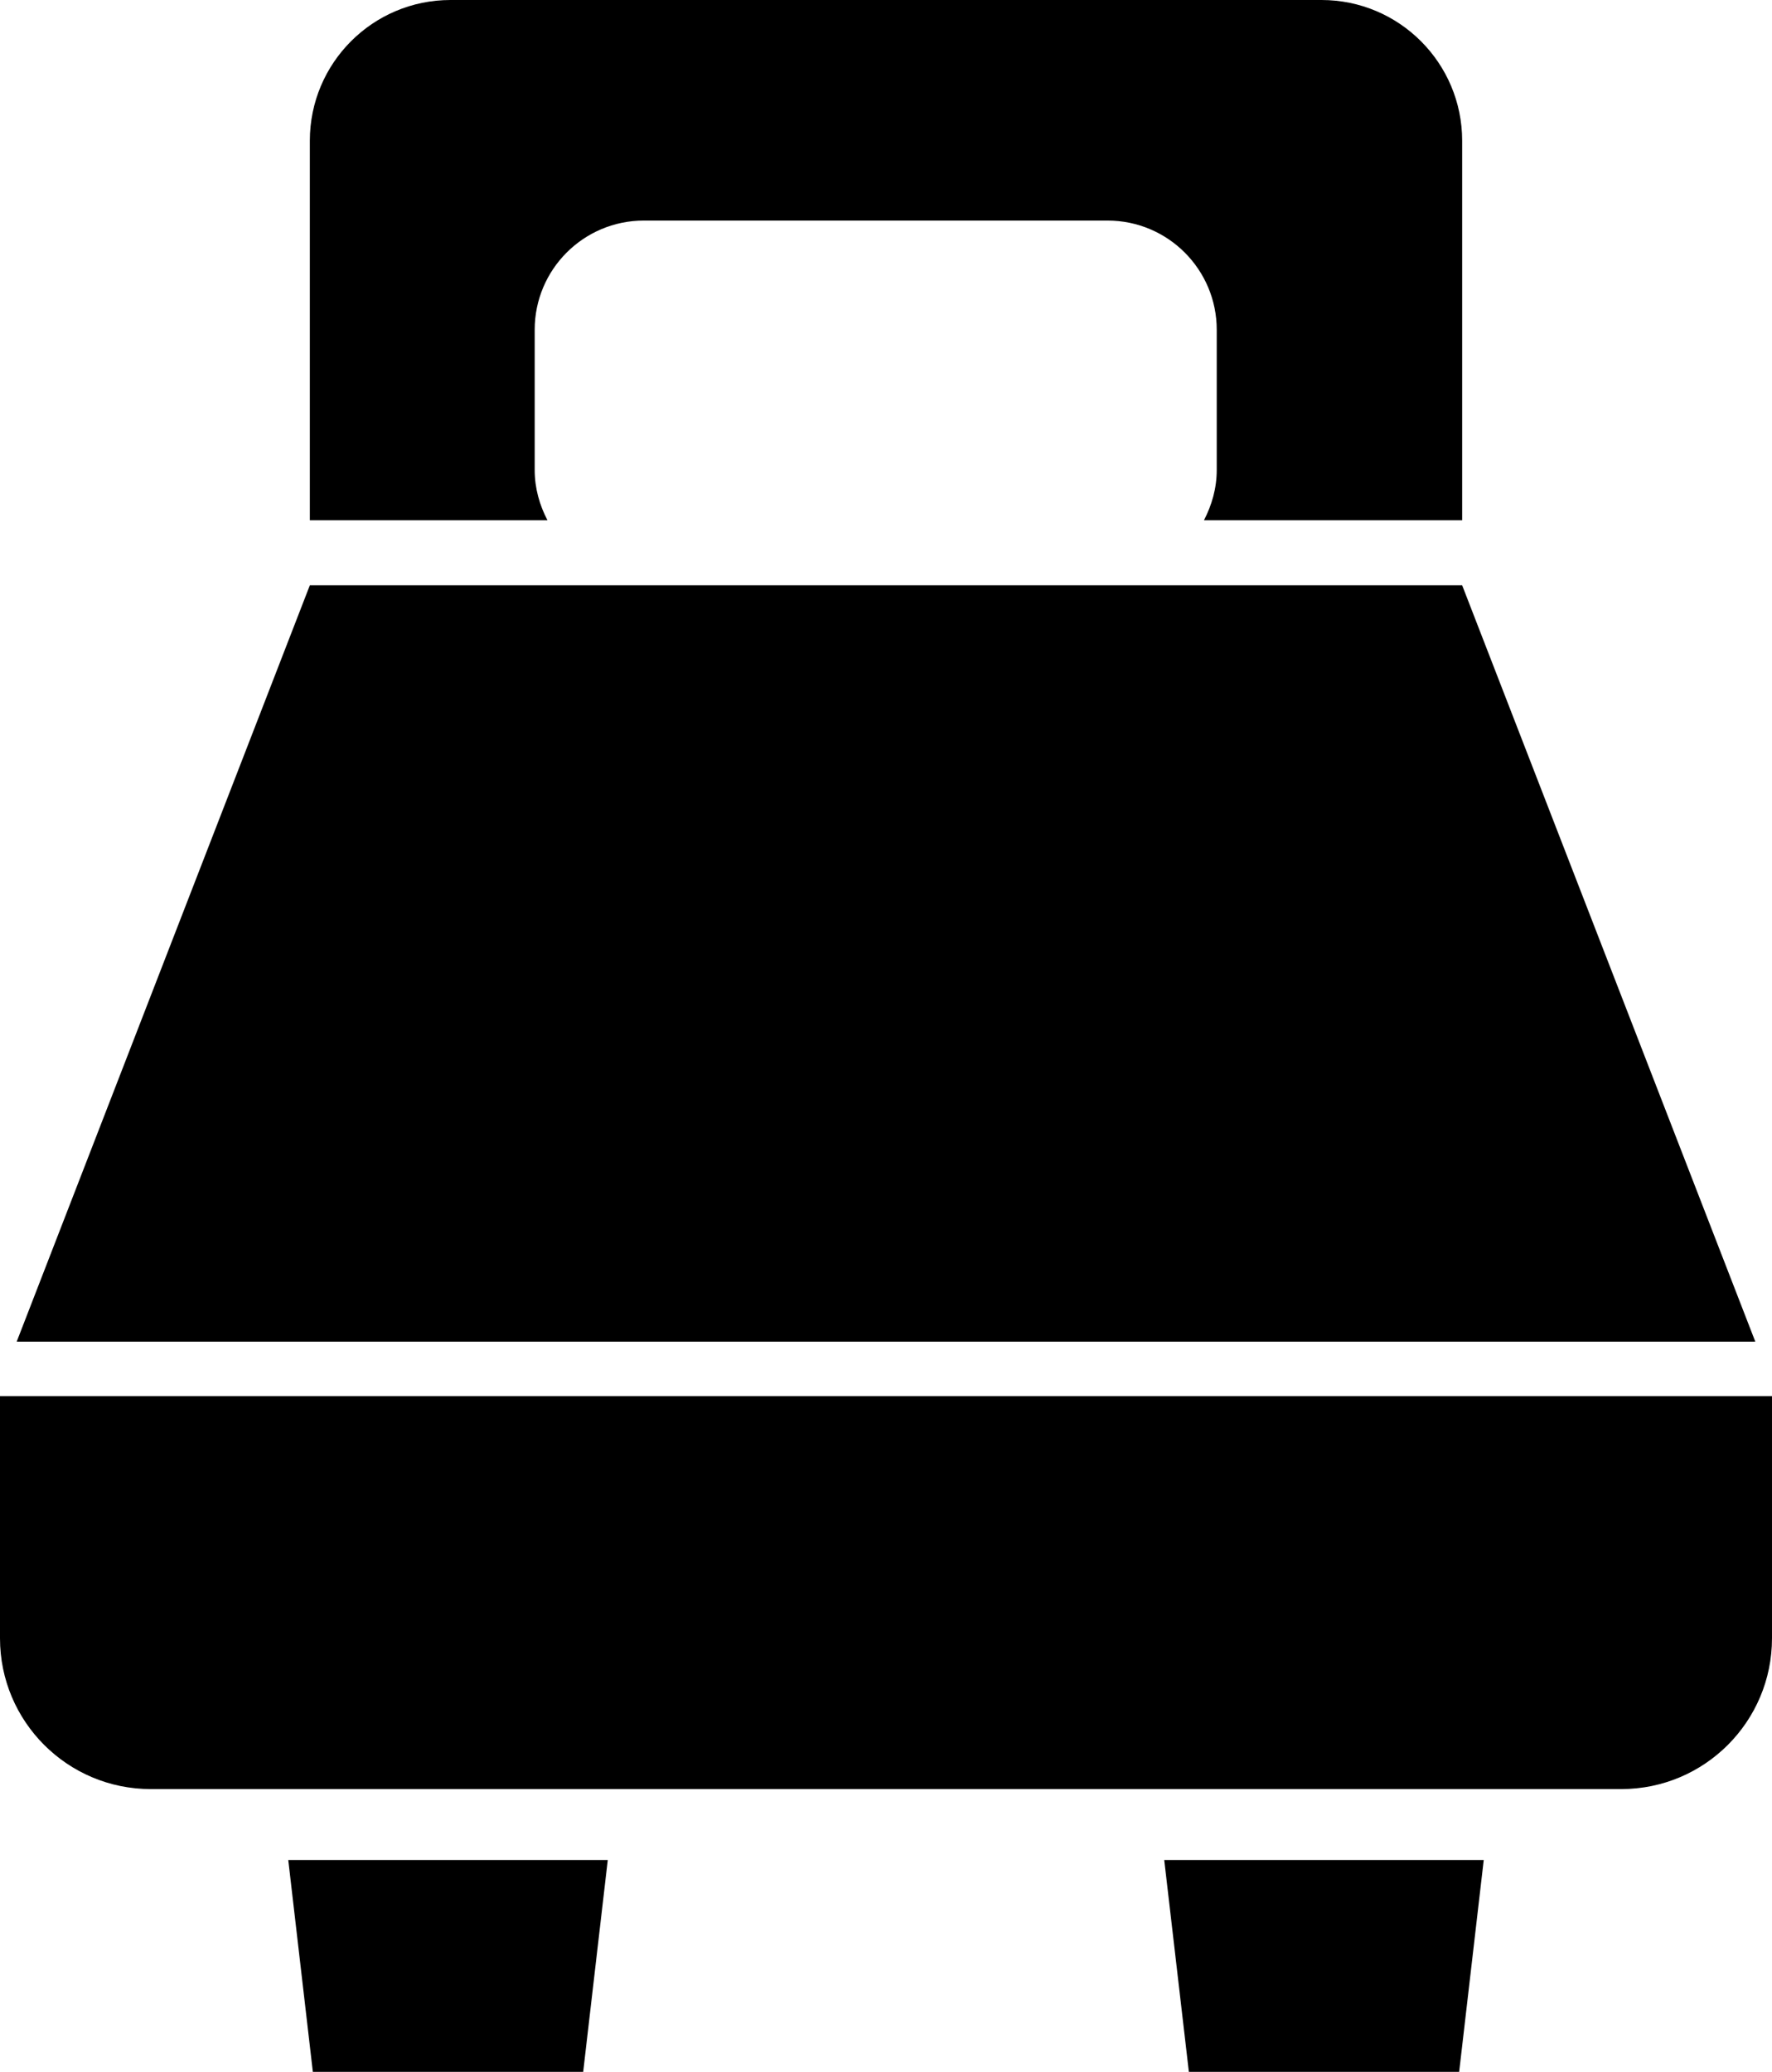
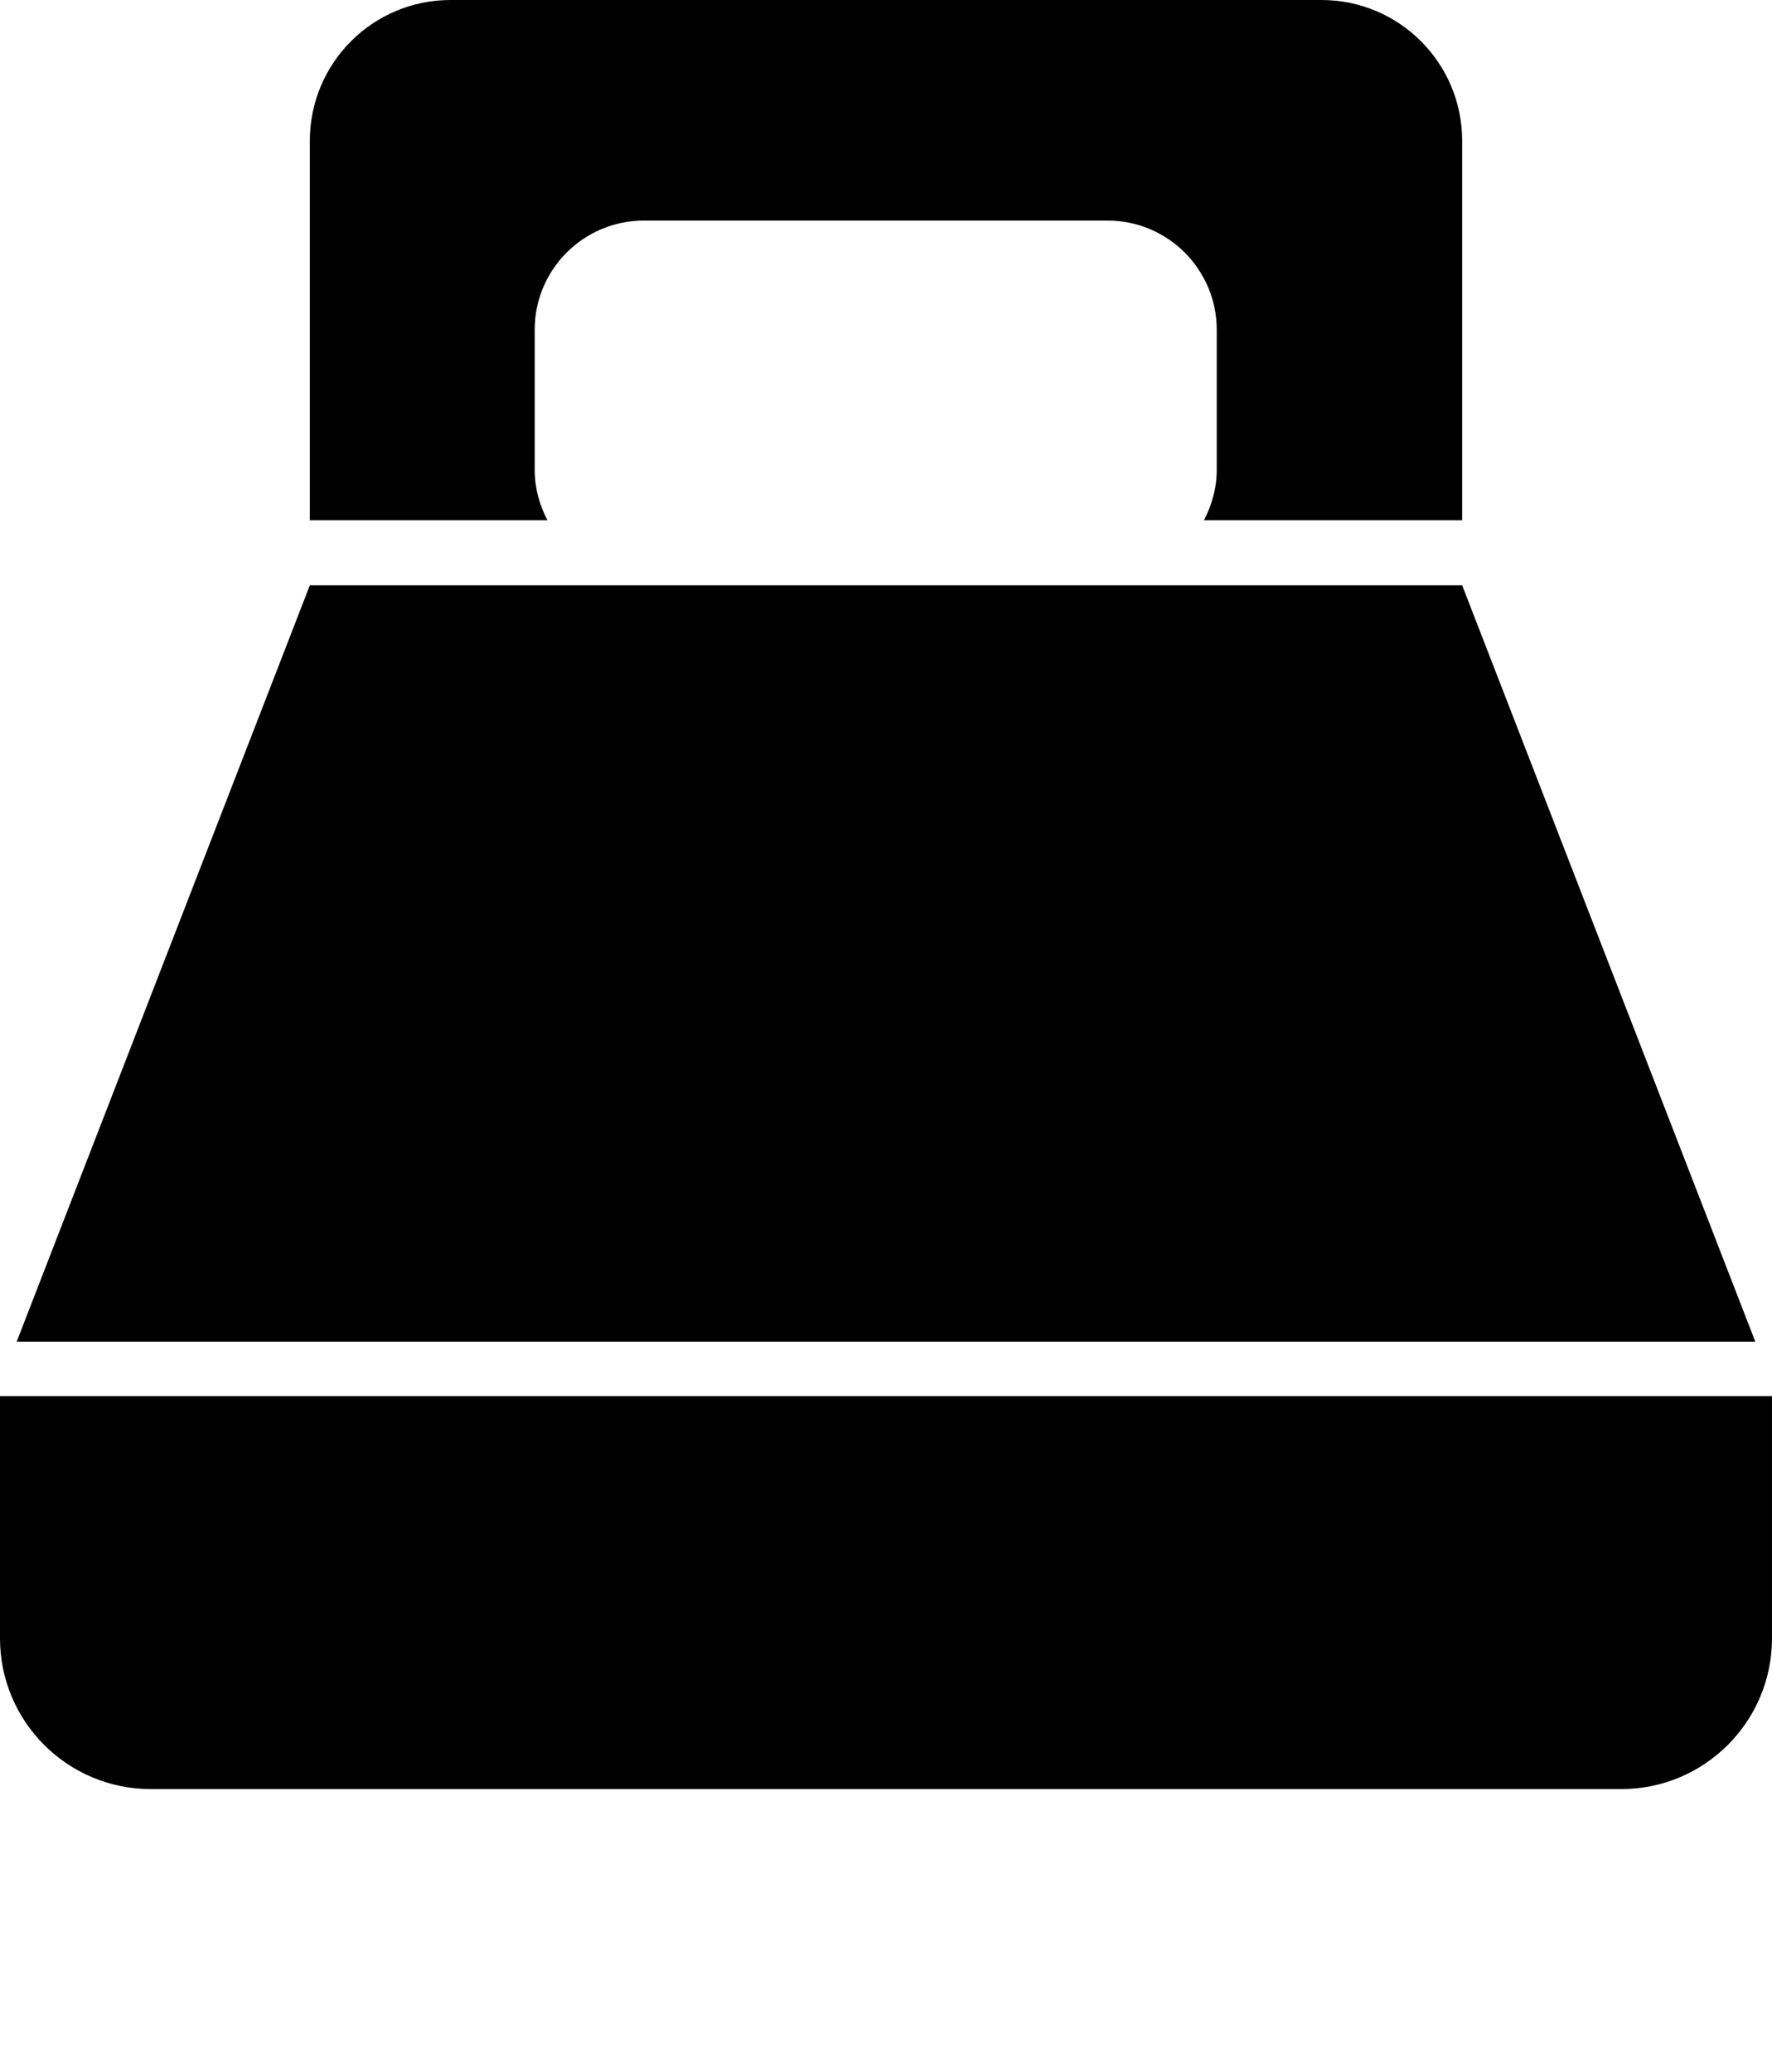
<svg xmlns="http://www.w3.org/2000/svg" id="Capa_2" data-name="Capa 2" viewBox="0 0 620 724.61">
  <g id="_2" data-name="2">
    <g>
      <path class="cls-1" d="M511.59,181.95V49.22c0-27.18-22.03-49.22-49.22-49.22H157.63c-27.19,0-49.22,22.04-49.22,49.22v132.73h83.14c-2.76-5.28-4.47-11.2-4.47-17.58v-49.03c0-21.09,17.1-38.2,38.2-38.2h162.24c21.1,0,38.2,17.12,38.2,38.2v49.03c0,6.37-1.71,12.29-4.47,17.58h90.34Z" />
      <polygon class="cls-1" points="511.59 204.7 108.41 204.7 5.84 469.23 614.16 469.23 511.59 204.7" />
      <path class="cls-1" d="M0,488.27v84.7c0,29.13,23.61,52.74,52.74,52.74h514.52c29.13,0,52.74-23.61,52.74-52.74v-84.7H0Z" />
-       <polygon class="cls-1" points="109.46 724.61 204.05 724.61 212.65 650.52 100.86 650.52 109.46 724.61" />
-       <polygon class="cls-1" points="415.97 724.61 510.54 724.61 519.14 650.52 407.35 650.52 415.97 724.61" />
    </g>
  </g>
</svg>